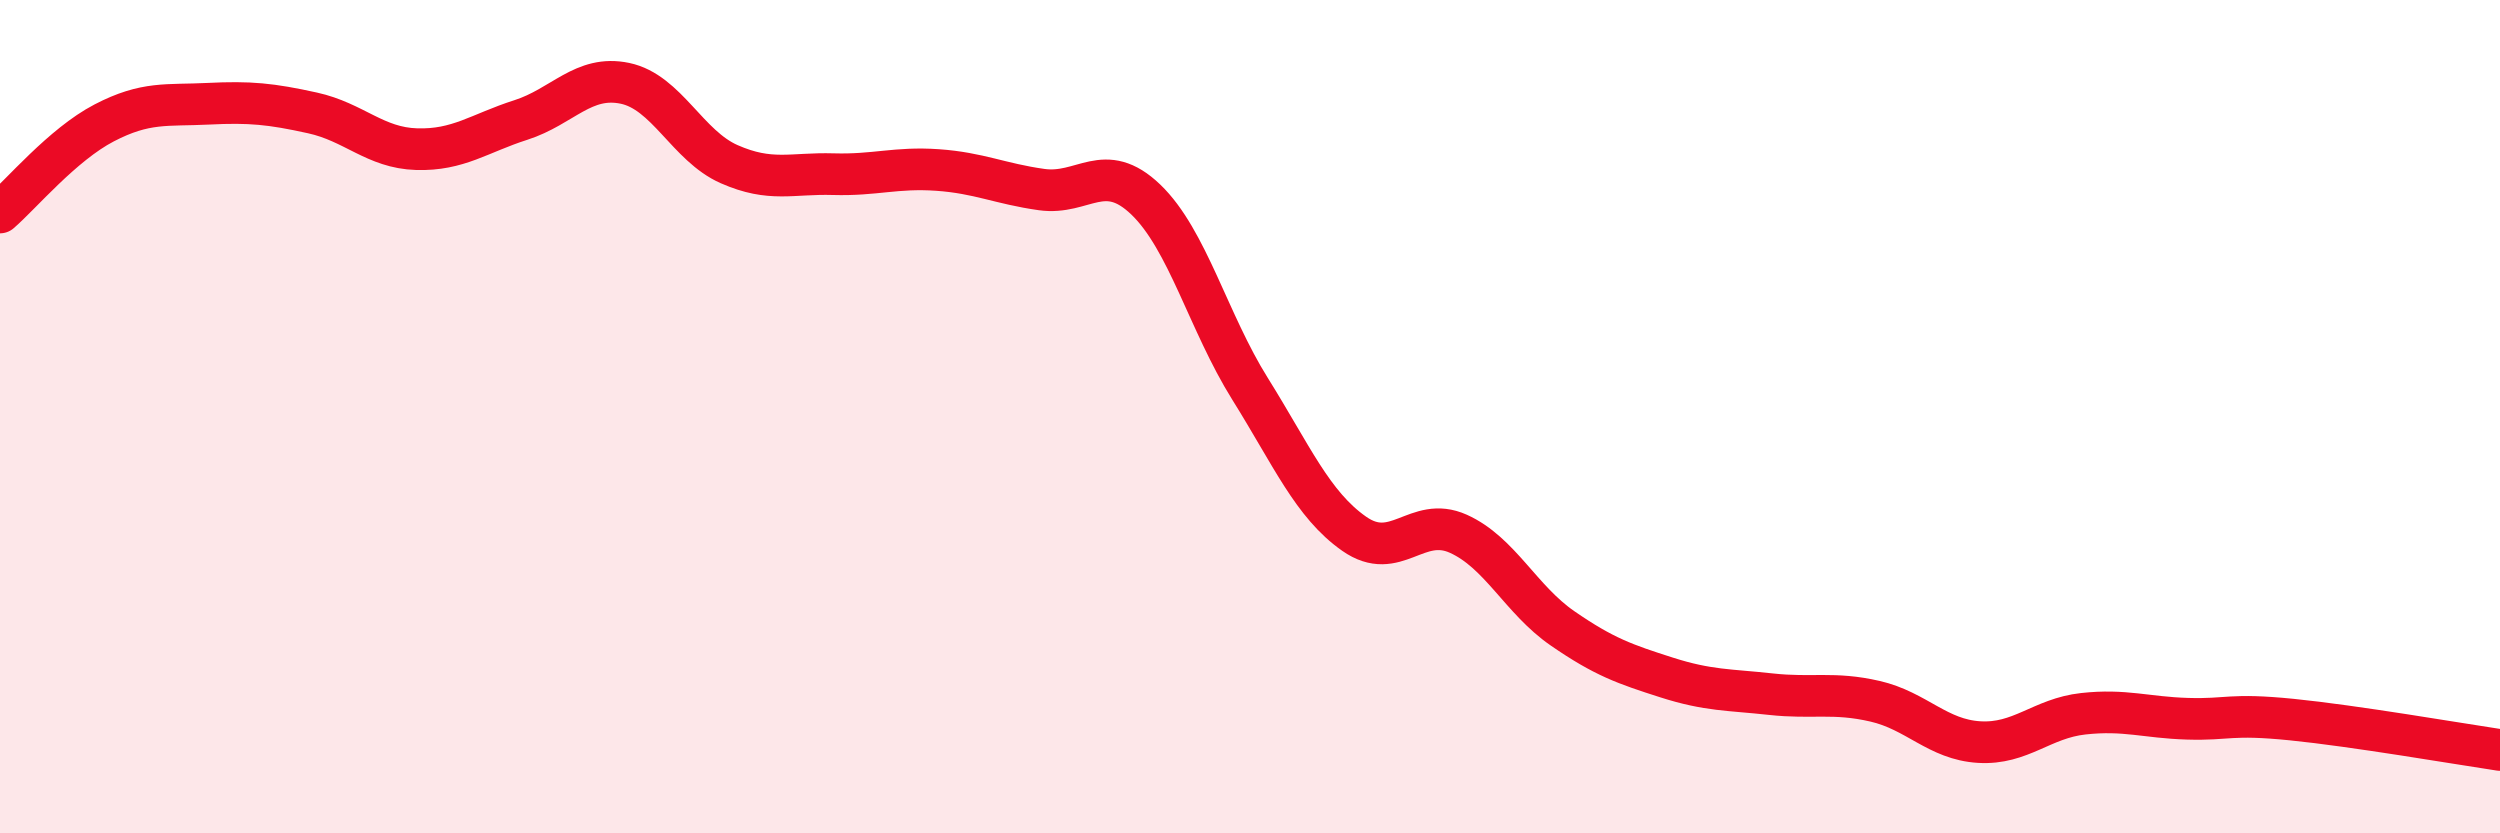
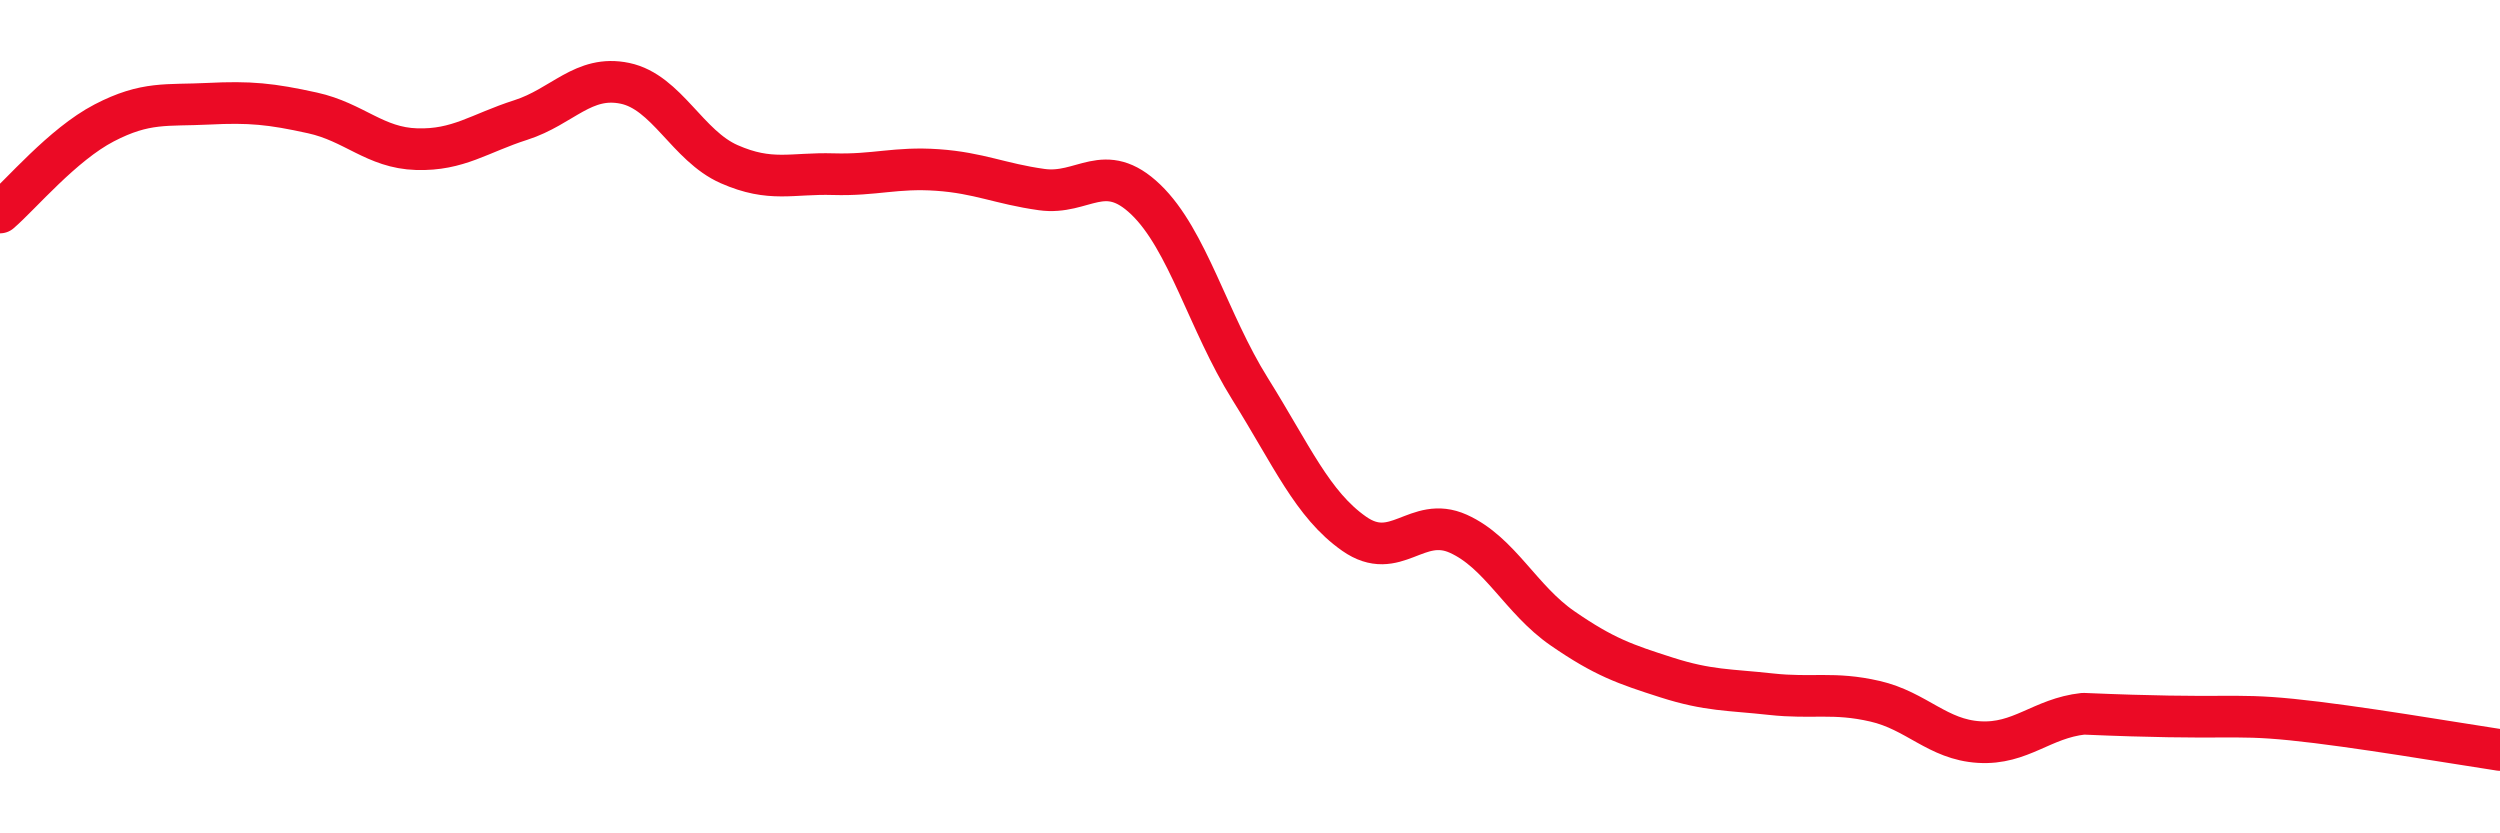
<svg xmlns="http://www.w3.org/2000/svg" width="60" height="20" viewBox="0 0 60 20">
-   <path d="M 0,5.1 C 0.5,4.67 1.5,3.47 2.5,2.95 C 3.5,2.43 4,2.54 5,2.49 C 6,2.44 6.5,2.49 7.5,2.71 C 8.5,2.93 9,3.55 10,3.58 C 11,3.61 11.5,3.2 12.5,2.88 C 13.5,2.56 14,1.79 15,2 C 16,2.21 16.5,3.5 17.5,3.94 C 18.5,4.38 19,4.15 20,4.18 C 21,4.21 21.5,4.01 22.5,4.08 C 23.5,4.15 24,4.41 25,4.55 C 26,4.69 26.5,3.83 27.5,4.79 C 28.5,5.75 29,7.73 30,9.33 C 31,10.93 31.5,12.11 32.5,12.81 C 33.5,13.51 34,12.36 35,12.81 C 36,13.26 36.5,14.39 37.5,15.08 C 38.5,15.77 39,15.94 40,16.26 C 41,16.58 41.5,16.55 42.5,16.66 C 43.5,16.77 44,16.6 45,16.83 C 46,17.06 46.5,17.75 47.5,17.81 C 48.5,17.87 49,17.24 50,17.13 C 51,17.02 51.5,17.22 52.5,17.25 C 53.5,17.28 53.5,17.12 55,17.27 C 56.5,17.42 59,17.85 60,18L60 20L0 20Z" fill="#EB0A25" opacity="0.1" stroke-linecap="round" stroke-linejoin="round" />
-   <path d="M 0,5.1 C 0.5,4.67 1.5,3.47 2.5,2.95 C 3.5,2.43 4,2.54 5,2.49 C 6,2.44 6.5,2.49 7.5,2.71 C 8.5,2.93 9,3.55 10,3.58 C 11,3.61 11.5,3.2 12.5,2.88 C 13.5,2.56 14,1.79 15,2 C 16,2.21 16.5,3.5 17.5,3.94 C 18.5,4.38 19,4.15 20,4.18 C 21,4.21 21.5,4.01 22.5,4.08 C 23.5,4.15 24,4.41 25,4.55 C 26,4.69 26.5,3.83 27.5,4.79 C 28.5,5.75 29,7.73 30,9.33 C 31,10.93 31.5,12.11 32.5,12.81 C 33.5,13.51 34,12.36 35,12.81 C 36,13.26 36.5,14.39 37.5,15.08 C 38.5,15.77 39,15.94 40,16.26 C 41,16.58 41.5,16.55 42.5,16.66 C 43.5,16.77 44,16.6 45,16.83 C 46,17.06 46.5,17.75 47.5,17.81 C 48.5,17.87 49,17.24 50,17.13 C 51,17.02 51.5,17.22 52.5,17.25 C 53.5,17.28 53.5,17.12 55,17.27 C 56.5,17.42 59,17.85 60,18" stroke="#EB0A25" stroke-width="1" fill="none" stroke-linecap="round" stroke-linejoin="round" />
+   <path d="M 0,5.1 C 0.5,4.67 1.5,3.47 2.5,2.95 C 3.5,2.43 4,2.54 5,2.49 C 6,2.44 6.5,2.49 7.5,2.71 C 8.5,2.93 9,3.55 10,3.58 C 11,3.61 11.5,3.2 12.5,2.88 C 13.5,2.56 14,1.79 15,2 C 16,2.21 16.5,3.5 17.5,3.94 C 18.5,4.38 19,4.15 20,4.18 C 21,4.21 21.5,4.01 22.5,4.08 C 23.5,4.15 24,4.41 25,4.55 C 26,4.69 26.5,3.83 27.5,4.79 C 28.5,5.75 29,7.73 30,9.33 C 31,10.93 31.5,12.11 32.5,12.81 C 33.5,13.51 34,12.36 35,12.81 C 36,13.26 36.5,14.39 37.5,15.08 C 38.5,15.77 39,15.94 40,16.26 C 41,16.58 41.5,16.55 42.5,16.66 C 43.5,16.77 44,16.6 45,16.83 C 46,17.06 46.5,17.75 47.5,17.81 C 48.5,17.87 49,17.24 50,17.13 C 53.5,17.28 53.5,17.12 55,17.27 C 56.5,17.42 59,17.85 60,18" stroke="#EB0A25" stroke-width="1" fill="none" stroke-linecap="round" stroke-linejoin="round" />
</svg>